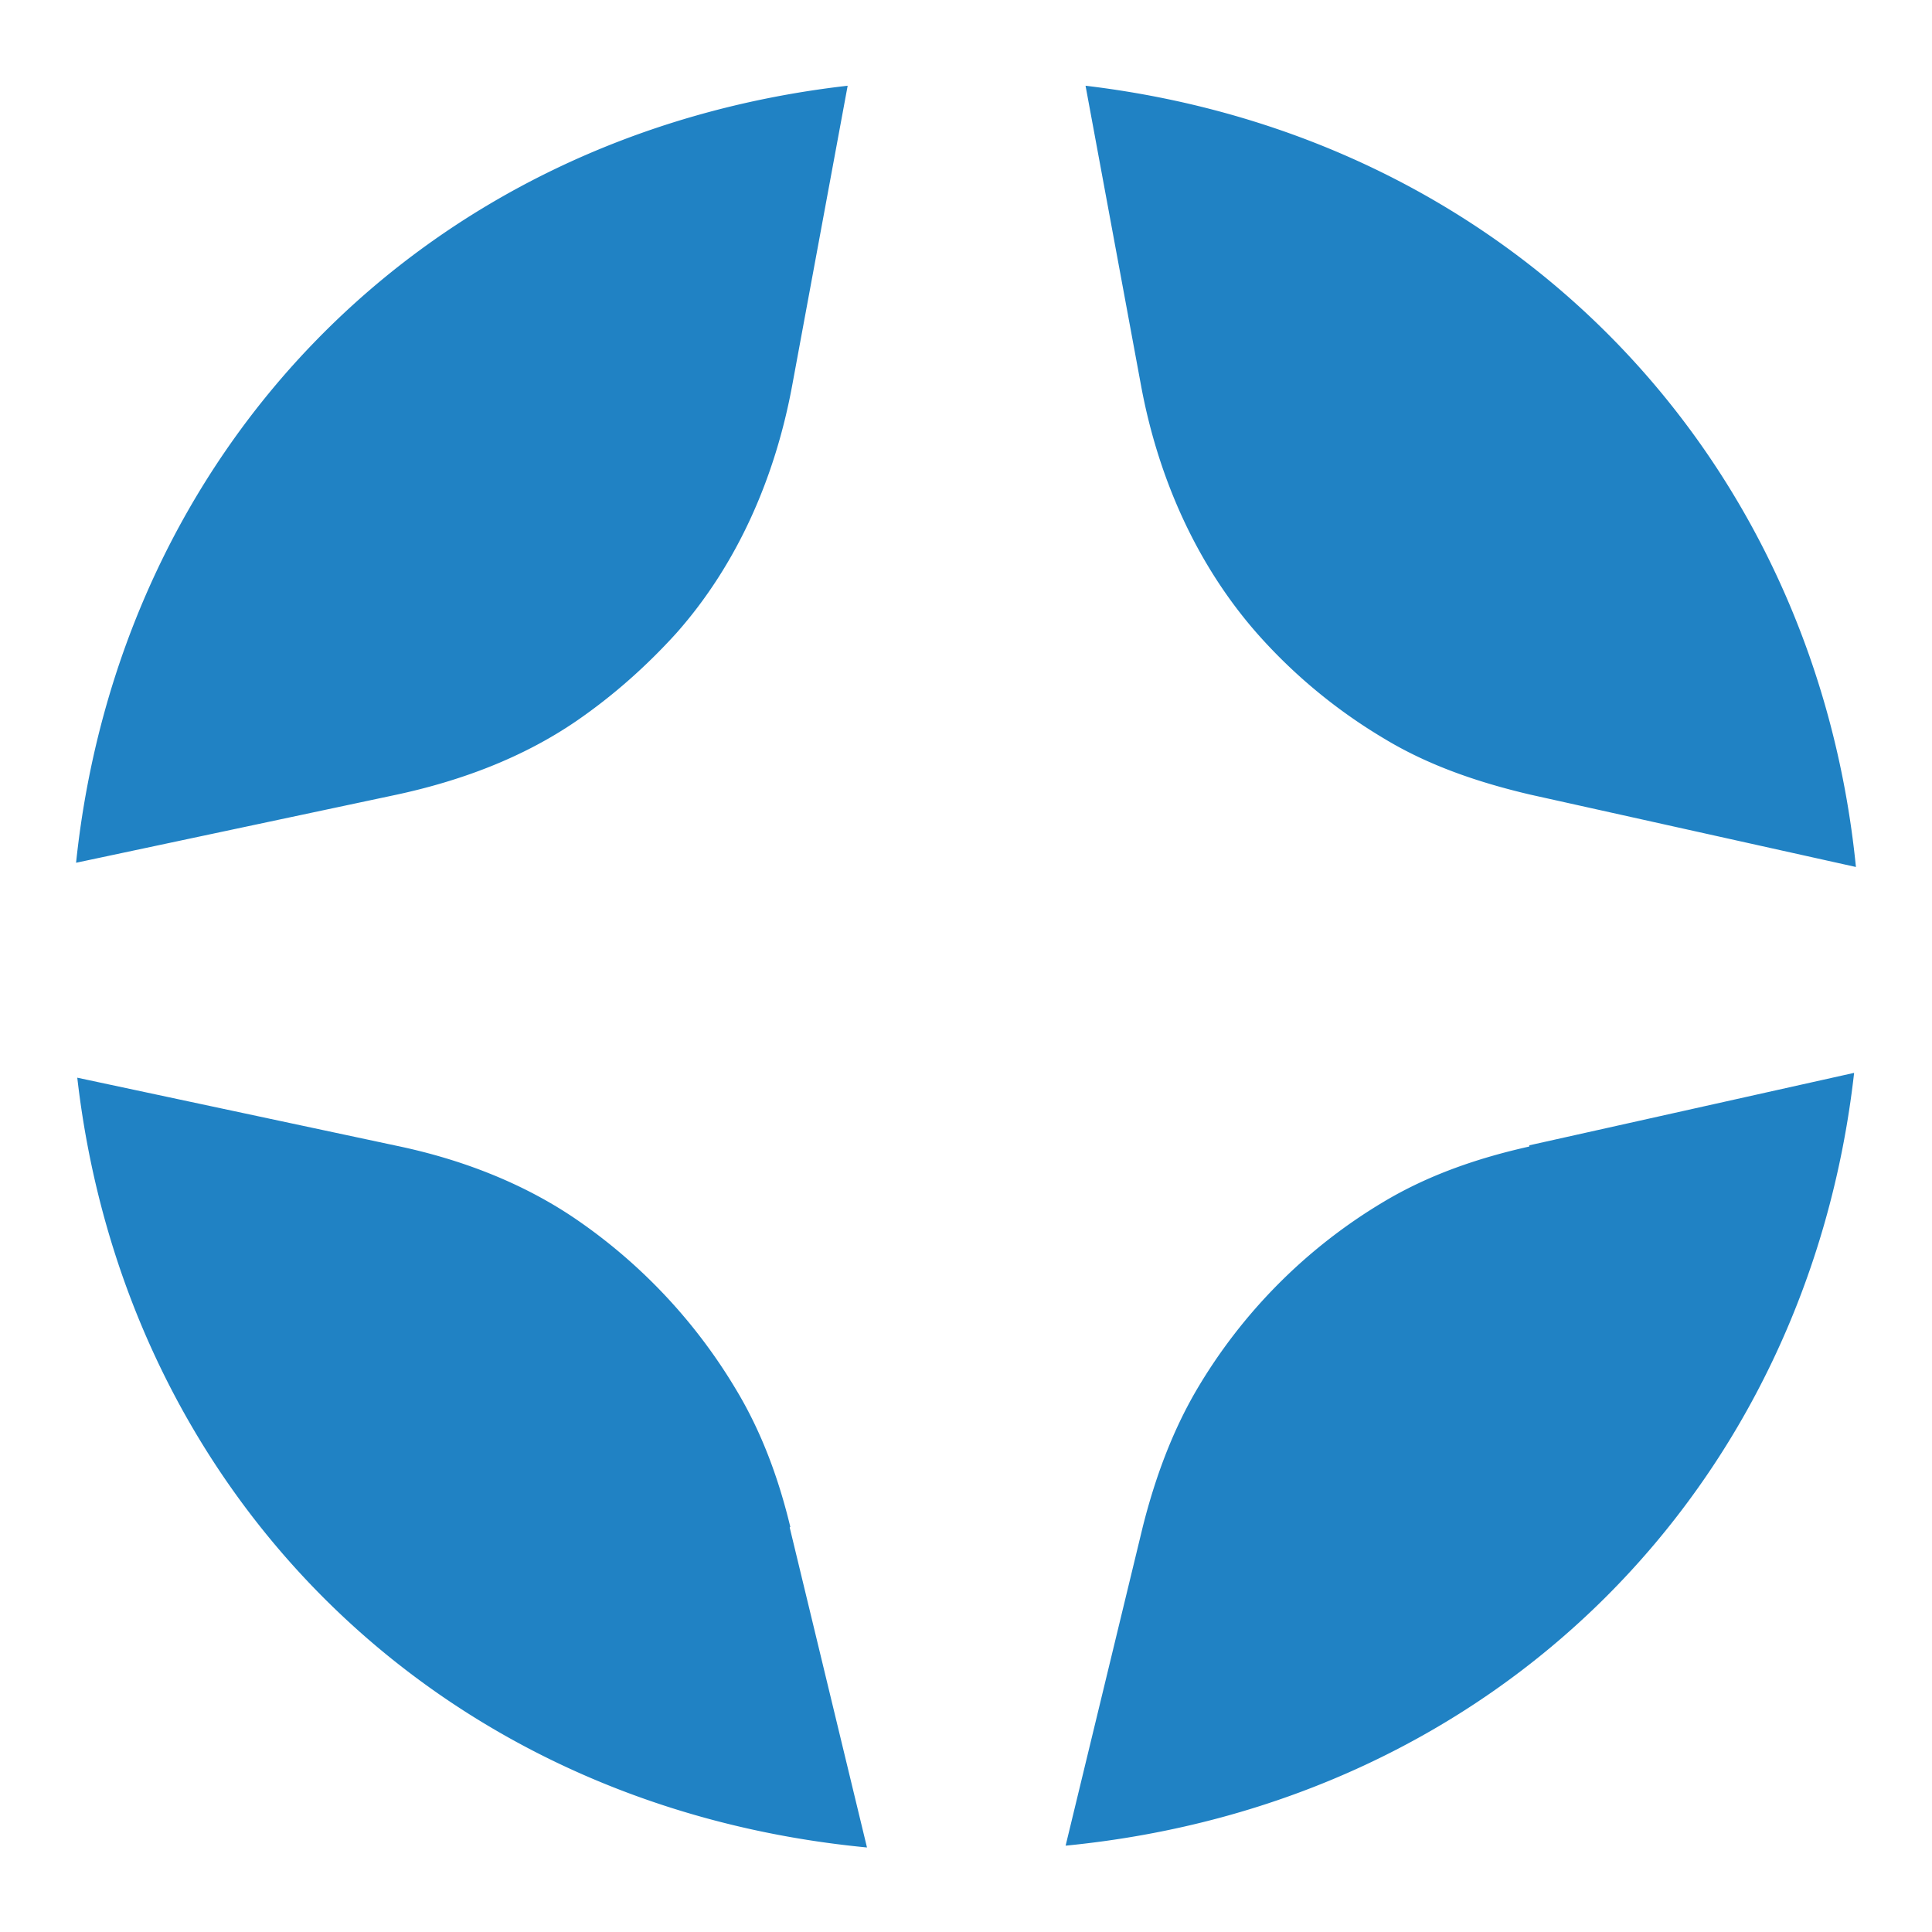
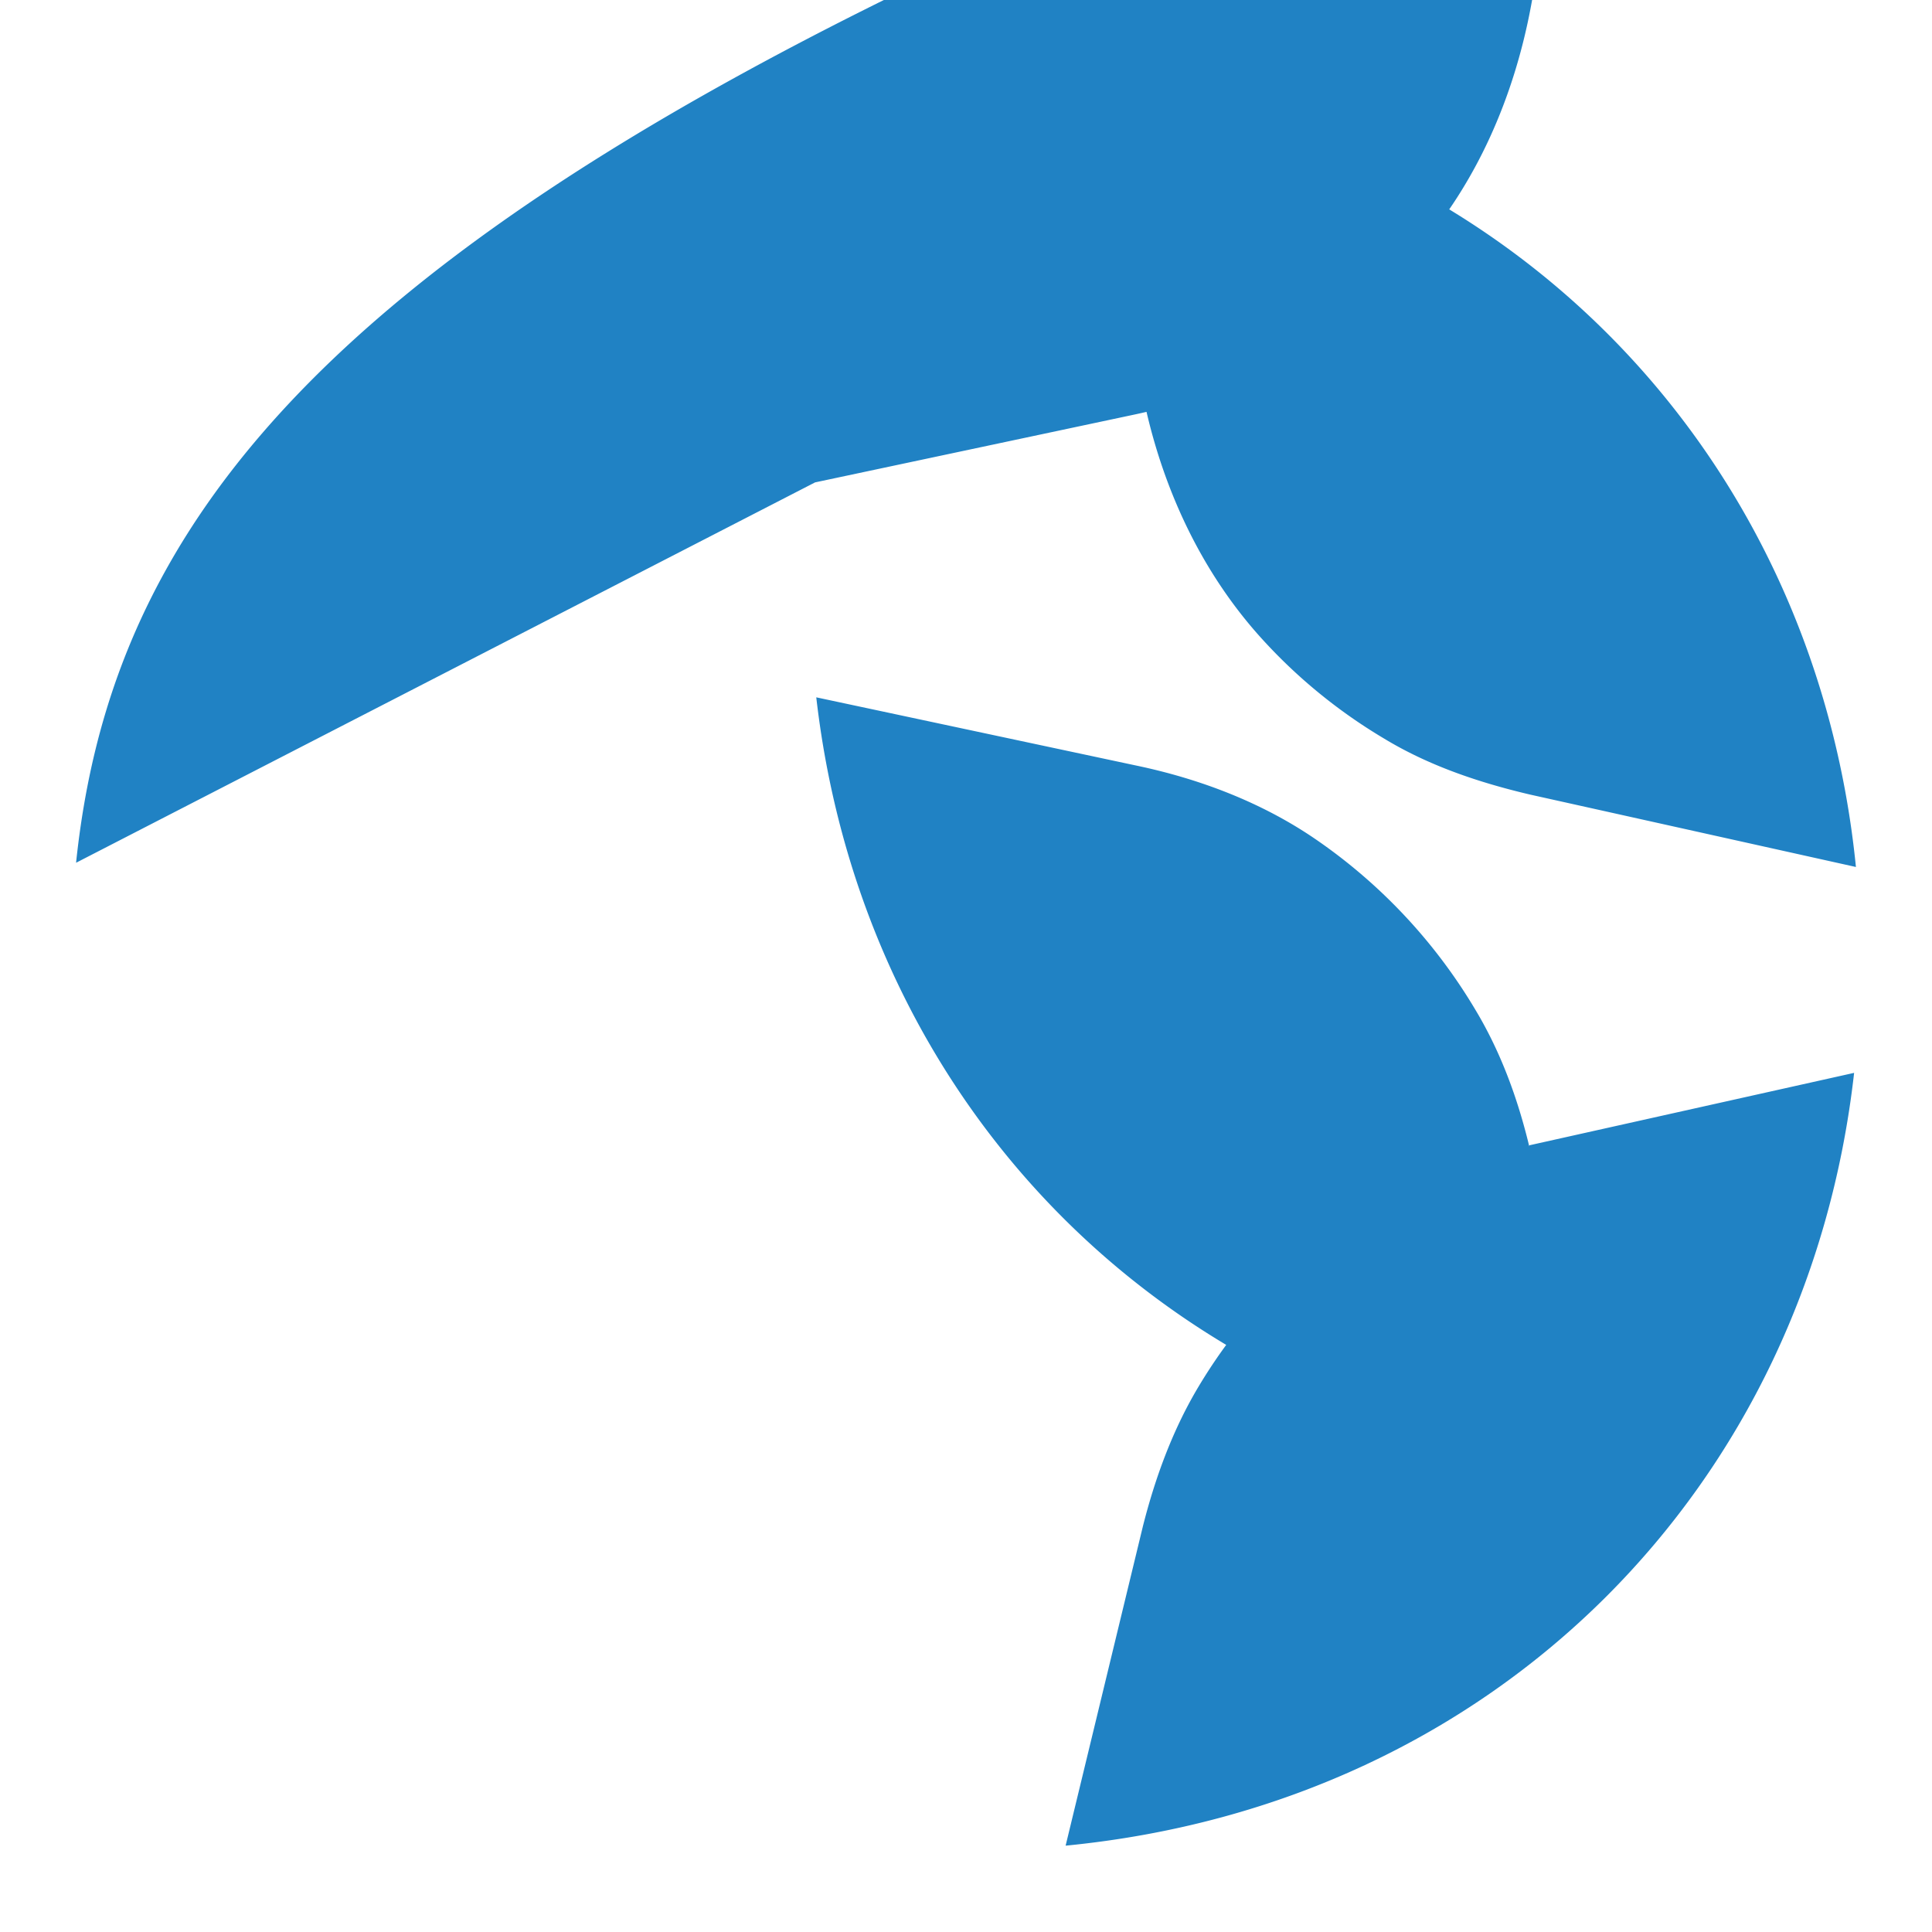
<svg xmlns="http://www.w3.org/2000/svg" data-bbox="1.26 1.42 29.48 29.18" viewBox="0 0 32 32" height="32" width="32" data-type="color">
  <g>
-     <path d="m17.98 1.42.92 4.97c.28 1.51.91 2.95 1.92 4.1.6.68 1.31 1.27 2.1 1.74.74.45 1.57.73 2.42.93l5.4 1.2c-.68-6.8-5.7-12.1-12.76-12.94m7.35 17.57c-.85.19-1.67.47-2.42.92a8.85 8.85 0 0 0-3.09 3.11c-.41.7-.69 1.47-.89 2.26l-1.28 5.29c7.17-.7 12.29-5.97 13.06-12.8l-5.38 1.2Zm-12.24 6.3c-.19-.79-.47-1.56-.89-2.26a9 9 0 0 0-2.65-2.83c-.89-.61-1.92-1-2.97-1.22l-5.3-1.13c.78 6.81 5.89 12.06 13.08 12.75l-1.28-5.3Zm-11.83-11 5.32-1.13c1.06-.23 2.08-.61 2.97-1.22.61-.42 1.16-.91 1.65-1.45 1.02-1.15 1.64-2.59 1.92-4.1l.92-4.97C6.95 2.23 1.97 7.51 1.26 14.29" fill="#2082c4" data-color="1" />
+     <path d="m17.98 1.42.92 4.97c.28 1.51.91 2.95 1.92 4.1.6.68 1.31 1.27 2.1 1.74.74.45 1.57.73 2.42.93l5.4 1.2c-.68-6.8-5.7-12.1-12.76-12.94m7.35 17.57c-.85.19-1.67.47-2.42.92a8.85 8.85 0 0 0-3.09 3.11c-.41.7-.69 1.47-.89 2.26l-1.28 5.29c7.17-.7 12.29-5.97 13.06-12.8l-5.38 1.2Zc-.19-.79-.47-1.56-.89-2.26a9 9 0 0 0-2.65-2.83c-.89-.61-1.92-1-2.97-1.22l-5.3-1.13c.78 6.81 5.89 12.06 13.08 12.75l-1.28-5.3Zm-11.83-11 5.32-1.13c1.06-.23 2.08-.61 2.97-1.22.61-.42 1.16-.91 1.65-1.45 1.02-1.15 1.64-2.59 1.92-4.1l.92-4.97C6.95 2.23 1.97 7.51 1.26 14.29" fill="#2082c4" data-color="1" />
  </g>
</svg>